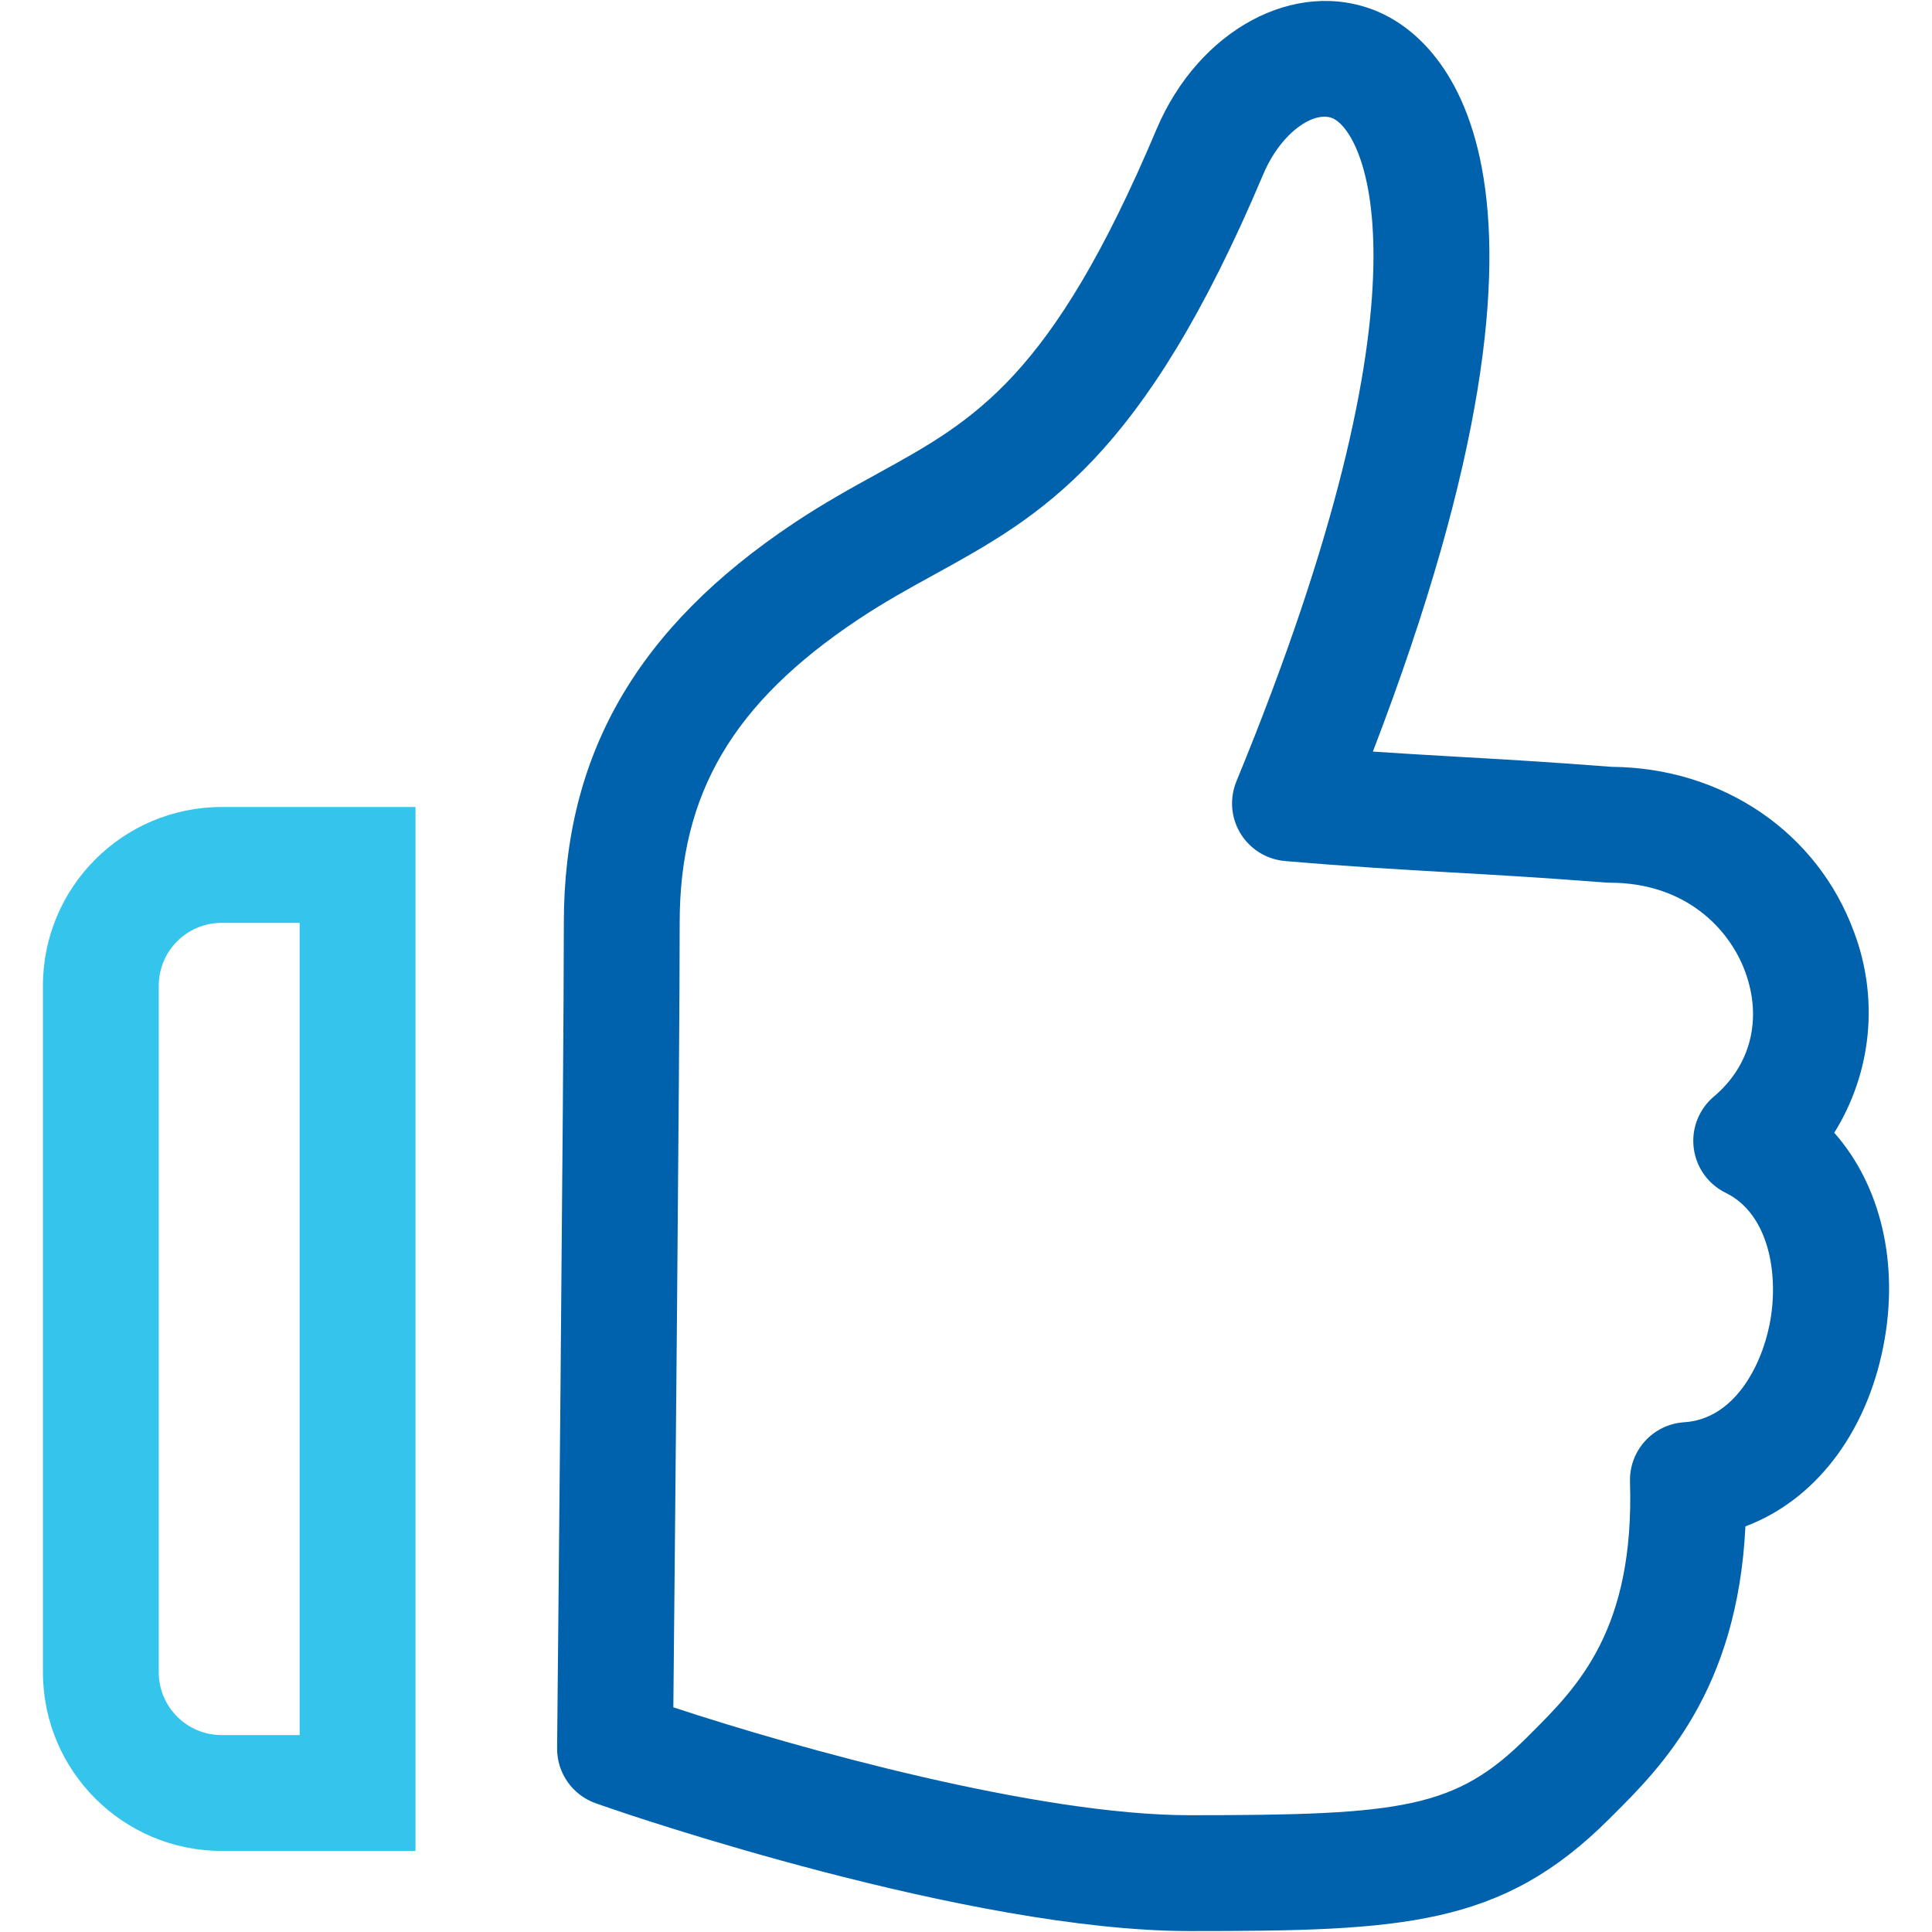
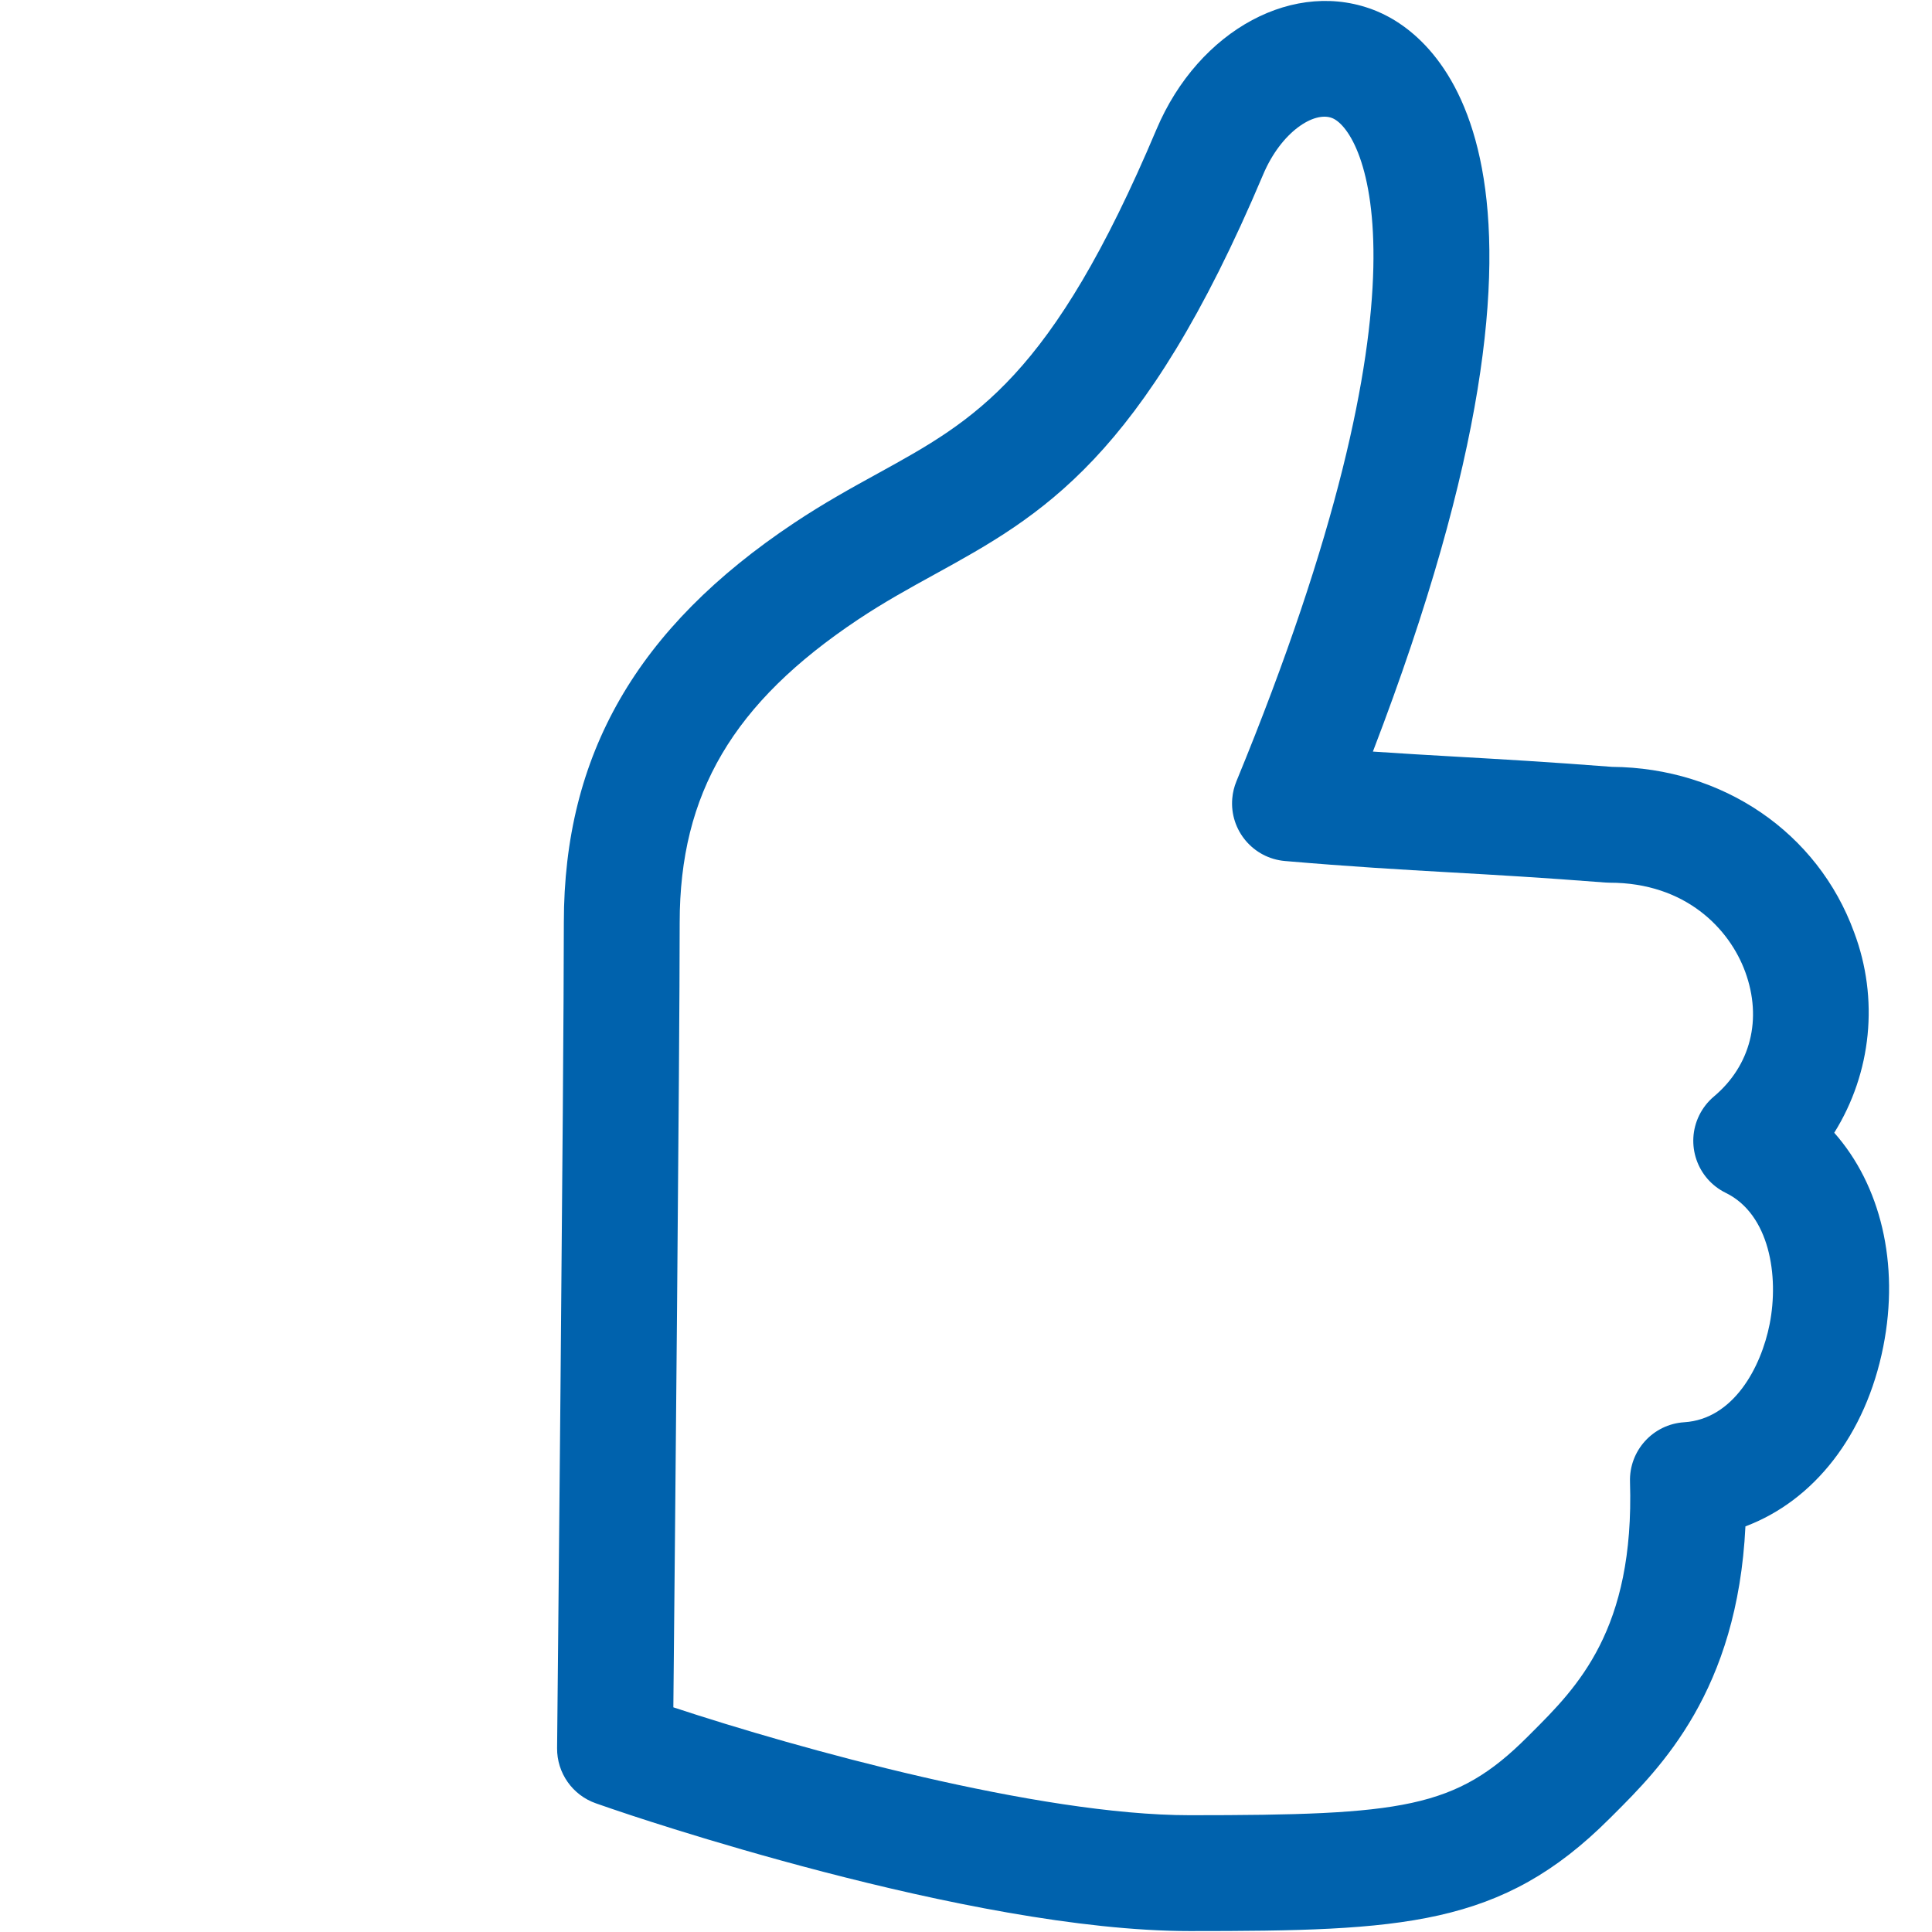
<svg xmlns="http://www.w3.org/2000/svg" version="1.1" id="Layer_1" x="0px" y="0px" width="512px" height="512px" viewBox="0 0 512 512" style="enable-background:new 0 0 512 512;" xml:space="preserve">
  <style type="text/css">
	.st0{fill:#35C4EC;}
	.st1{fill:#0062AD;}
</style>
-   <path class="st0" d="M110.11,490.514H58.714c-26.132-0.029-47.309-21.206-47.339-47.339v-181.97  c0.029-26.132,21.206-47.309,47.339-47.339H110.11V490.514z M58.714,244.567c-9.185,0.011-16.628,7.454-16.639,16.639  v181.97c0.011,9.185,7.454,16.628,16.639,16.639H79.41v-215.248H58.714z" />
  <path class="st1" d="M315.264,511.75c-58.541,0-149.311-31.079-153.149-32.399l-4.137-1.429  c-6.242-2.153-10.408-8.057-10.343-14.66c0.02-1.799,1.789-179.511,1.789-218.785c0-44.491,19.367-78.118,60.95-105.84  c7.955-5.306,15.28-9.334,22.365-13.231c25.663-14.131,45.94-25.283,73.721-91.08  c11.222-26.572,36.935-40.303,58.461-31.339c15.4,6.416,59.121,39.274-1.089,196.19  c7.815,0.53,14.93,0.939,22.245,1.359c11.902,0.679,24.344,1.389,41.123,2.688  c29.371,0.24,54.514,17.398,64.158,43.841c6.616,17.562,4.669,37.204-5.266,53.125  c12.242,13.821,17.369,34.627,12.991,56.693c-4.637,23.384-18.358,40.803-36.526,47.618  c-2.109,43.631-22.485,63.958-35.087,76.529l-0.969,0.959C397.929,510.551,371.757,511.75,315.264,511.75z   M178.445,452.459c33.198,10.963,96.756,28.591,136.819,28.591c56.613,0,70.543-1.789,89.531-20.766l0.989-0.989  c12.212-12.182,27.402-27.342,26.183-66.586c-0.261-8.283,6.1-15.277,14.37-15.8  c13.061-0.829,20.357-14.52,22.635-26.003c2.528-12.782-0.03-29.121-11.632-34.787  c-7.616-3.731-10.765-12.93-7.034-20.546c0.938-1.915,2.265-3.613,3.896-4.987  c9.754-8.215,12.861-20.546,8.315-32.998c-4.167-11.442-15.8-23.664-35.946-23.664c-0.4,0-0.8-0.02-1.199-0.05  c-16.799-1.309-29.191-2.019-41.043-2.688c-13.451-0.769-26.223-1.499-43.781-3.008  c-8.442-0.717-14.703-8.142-13.986-16.584c0.133-1.565,0.506-3.1,1.105-4.552  C382.03,74.999,361.573,34.846,353.109,31.318c-4.837-1.989-13.591,3.638-18.368,14.95  c-31.929,75.61-58.781,90.39-87.202,106.03c-6.526,3.588-13.271,7.305-20.137,11.882  c-33.138,22.095-47.279,46.1-47.279,80.297C180.124,278.135,178.834,412.696,178.445,452.459z" />
</svg>